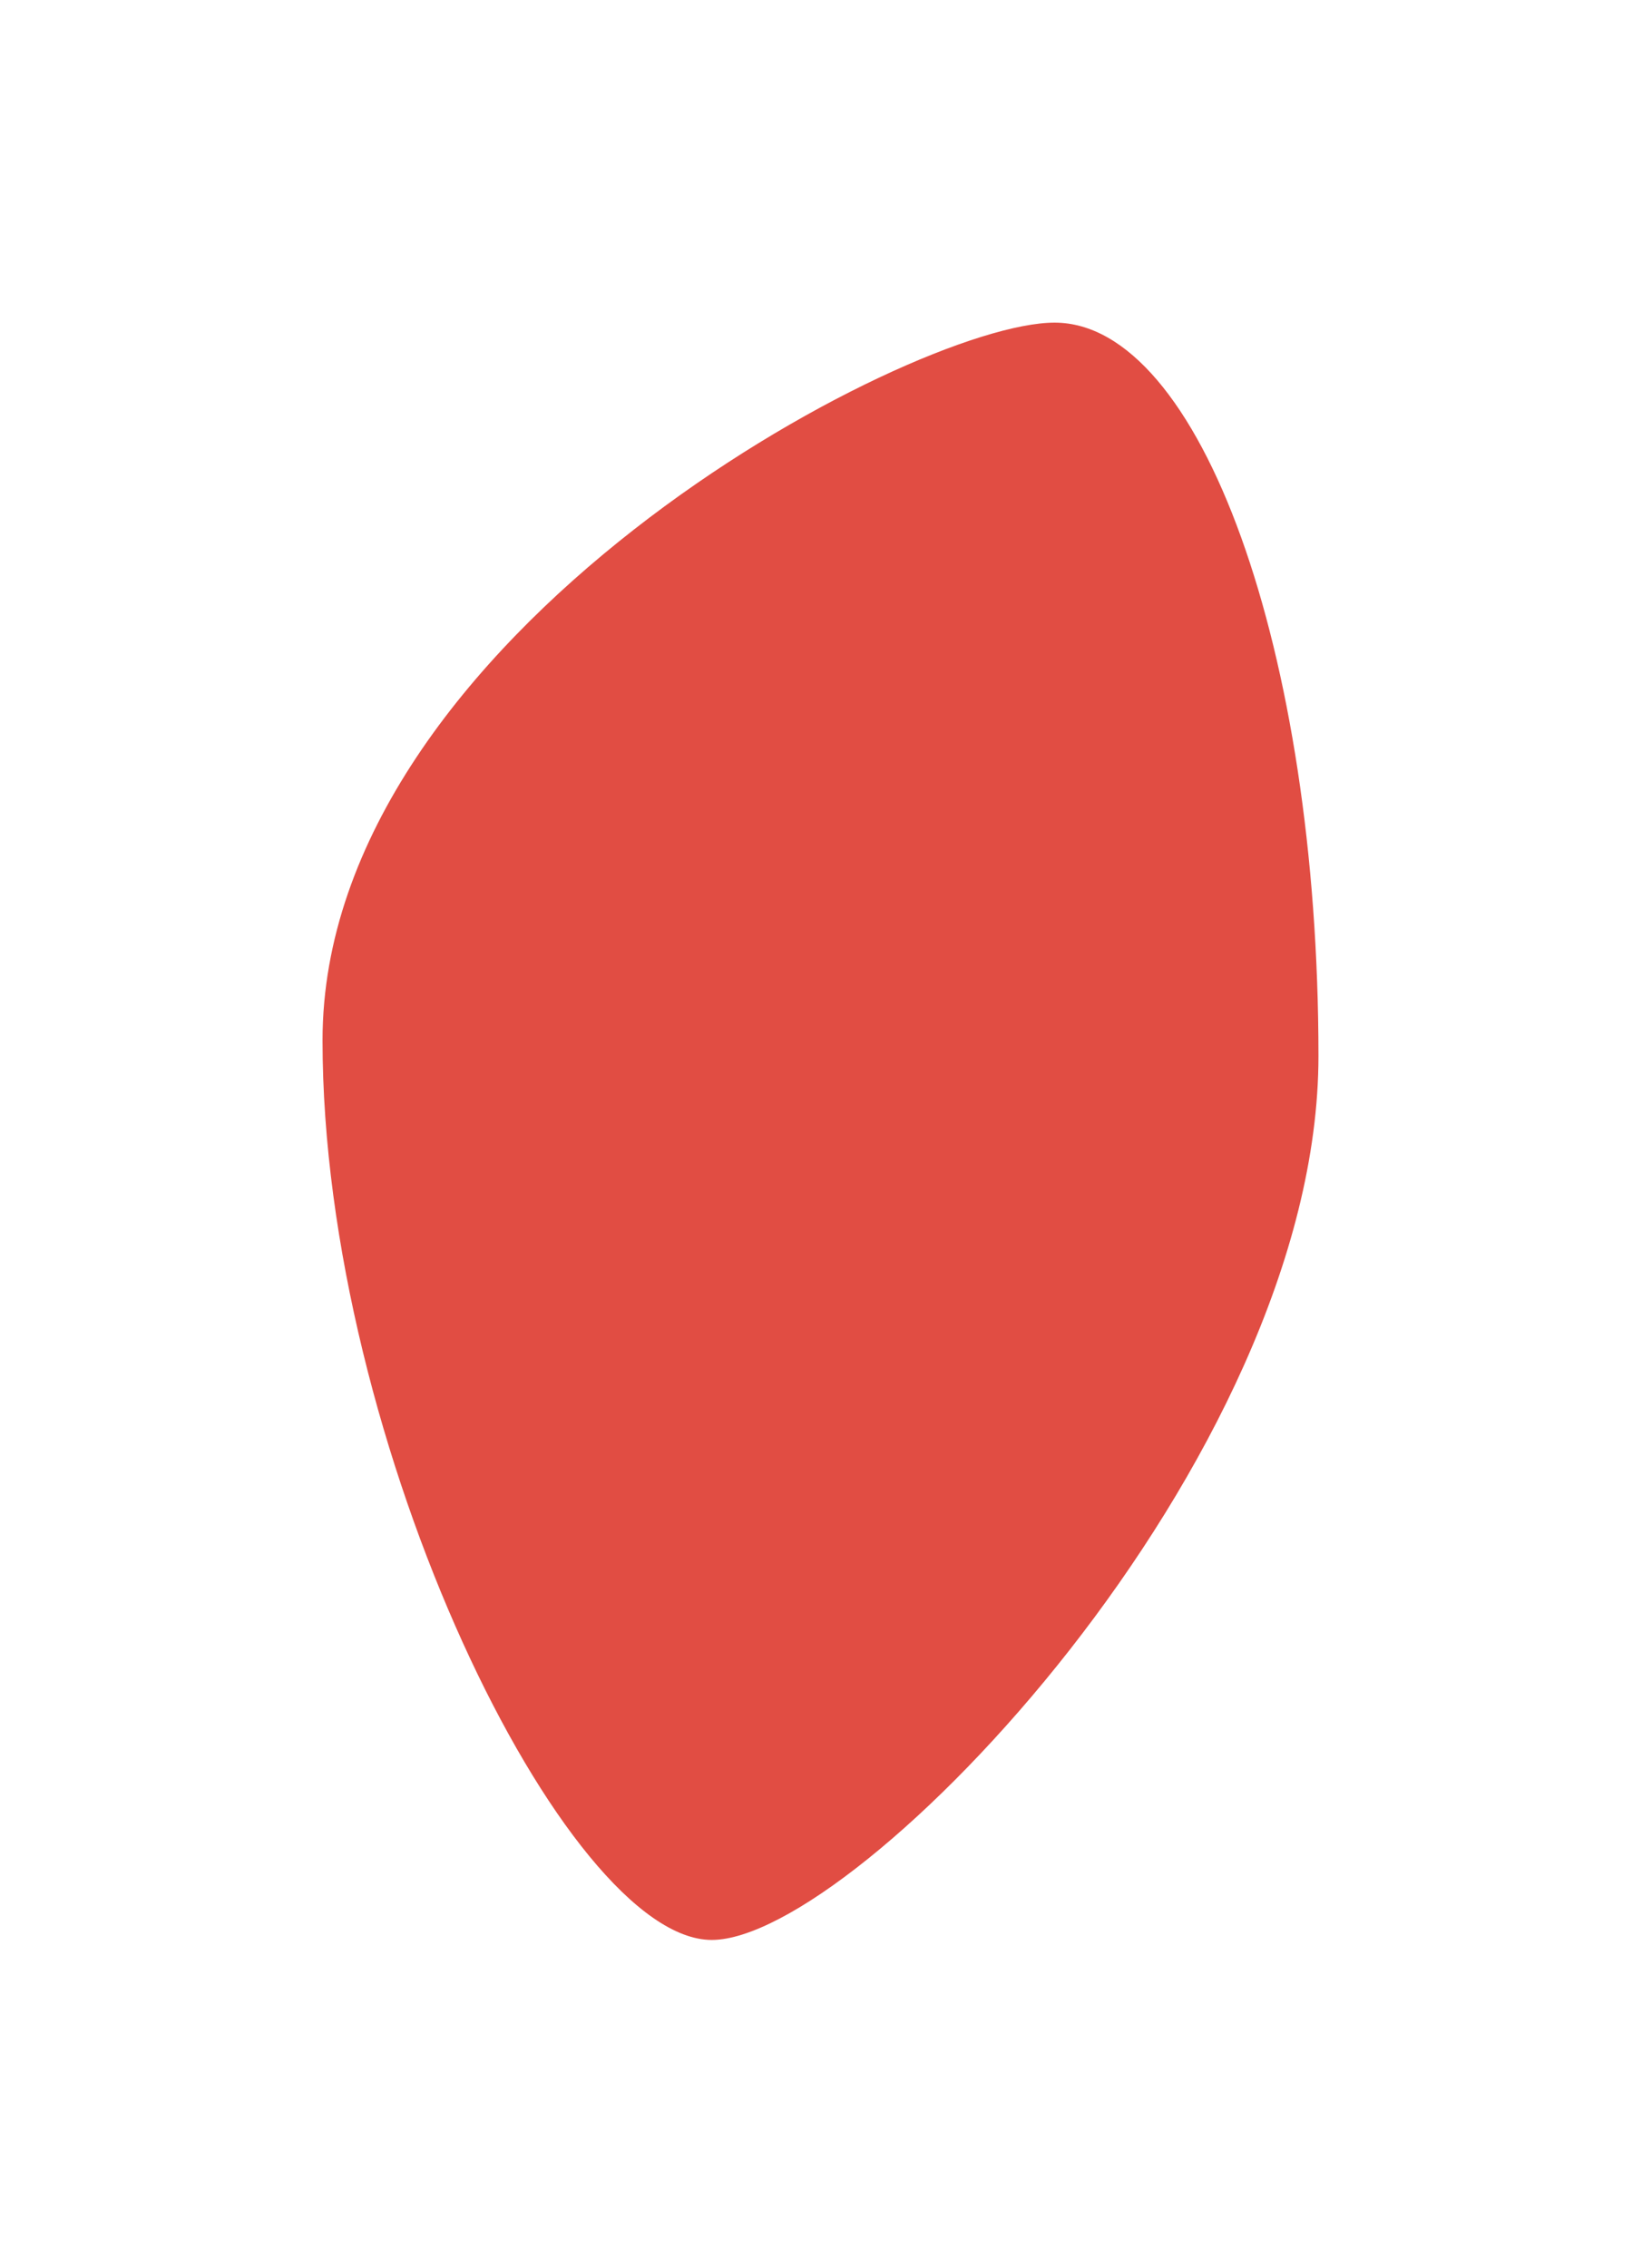
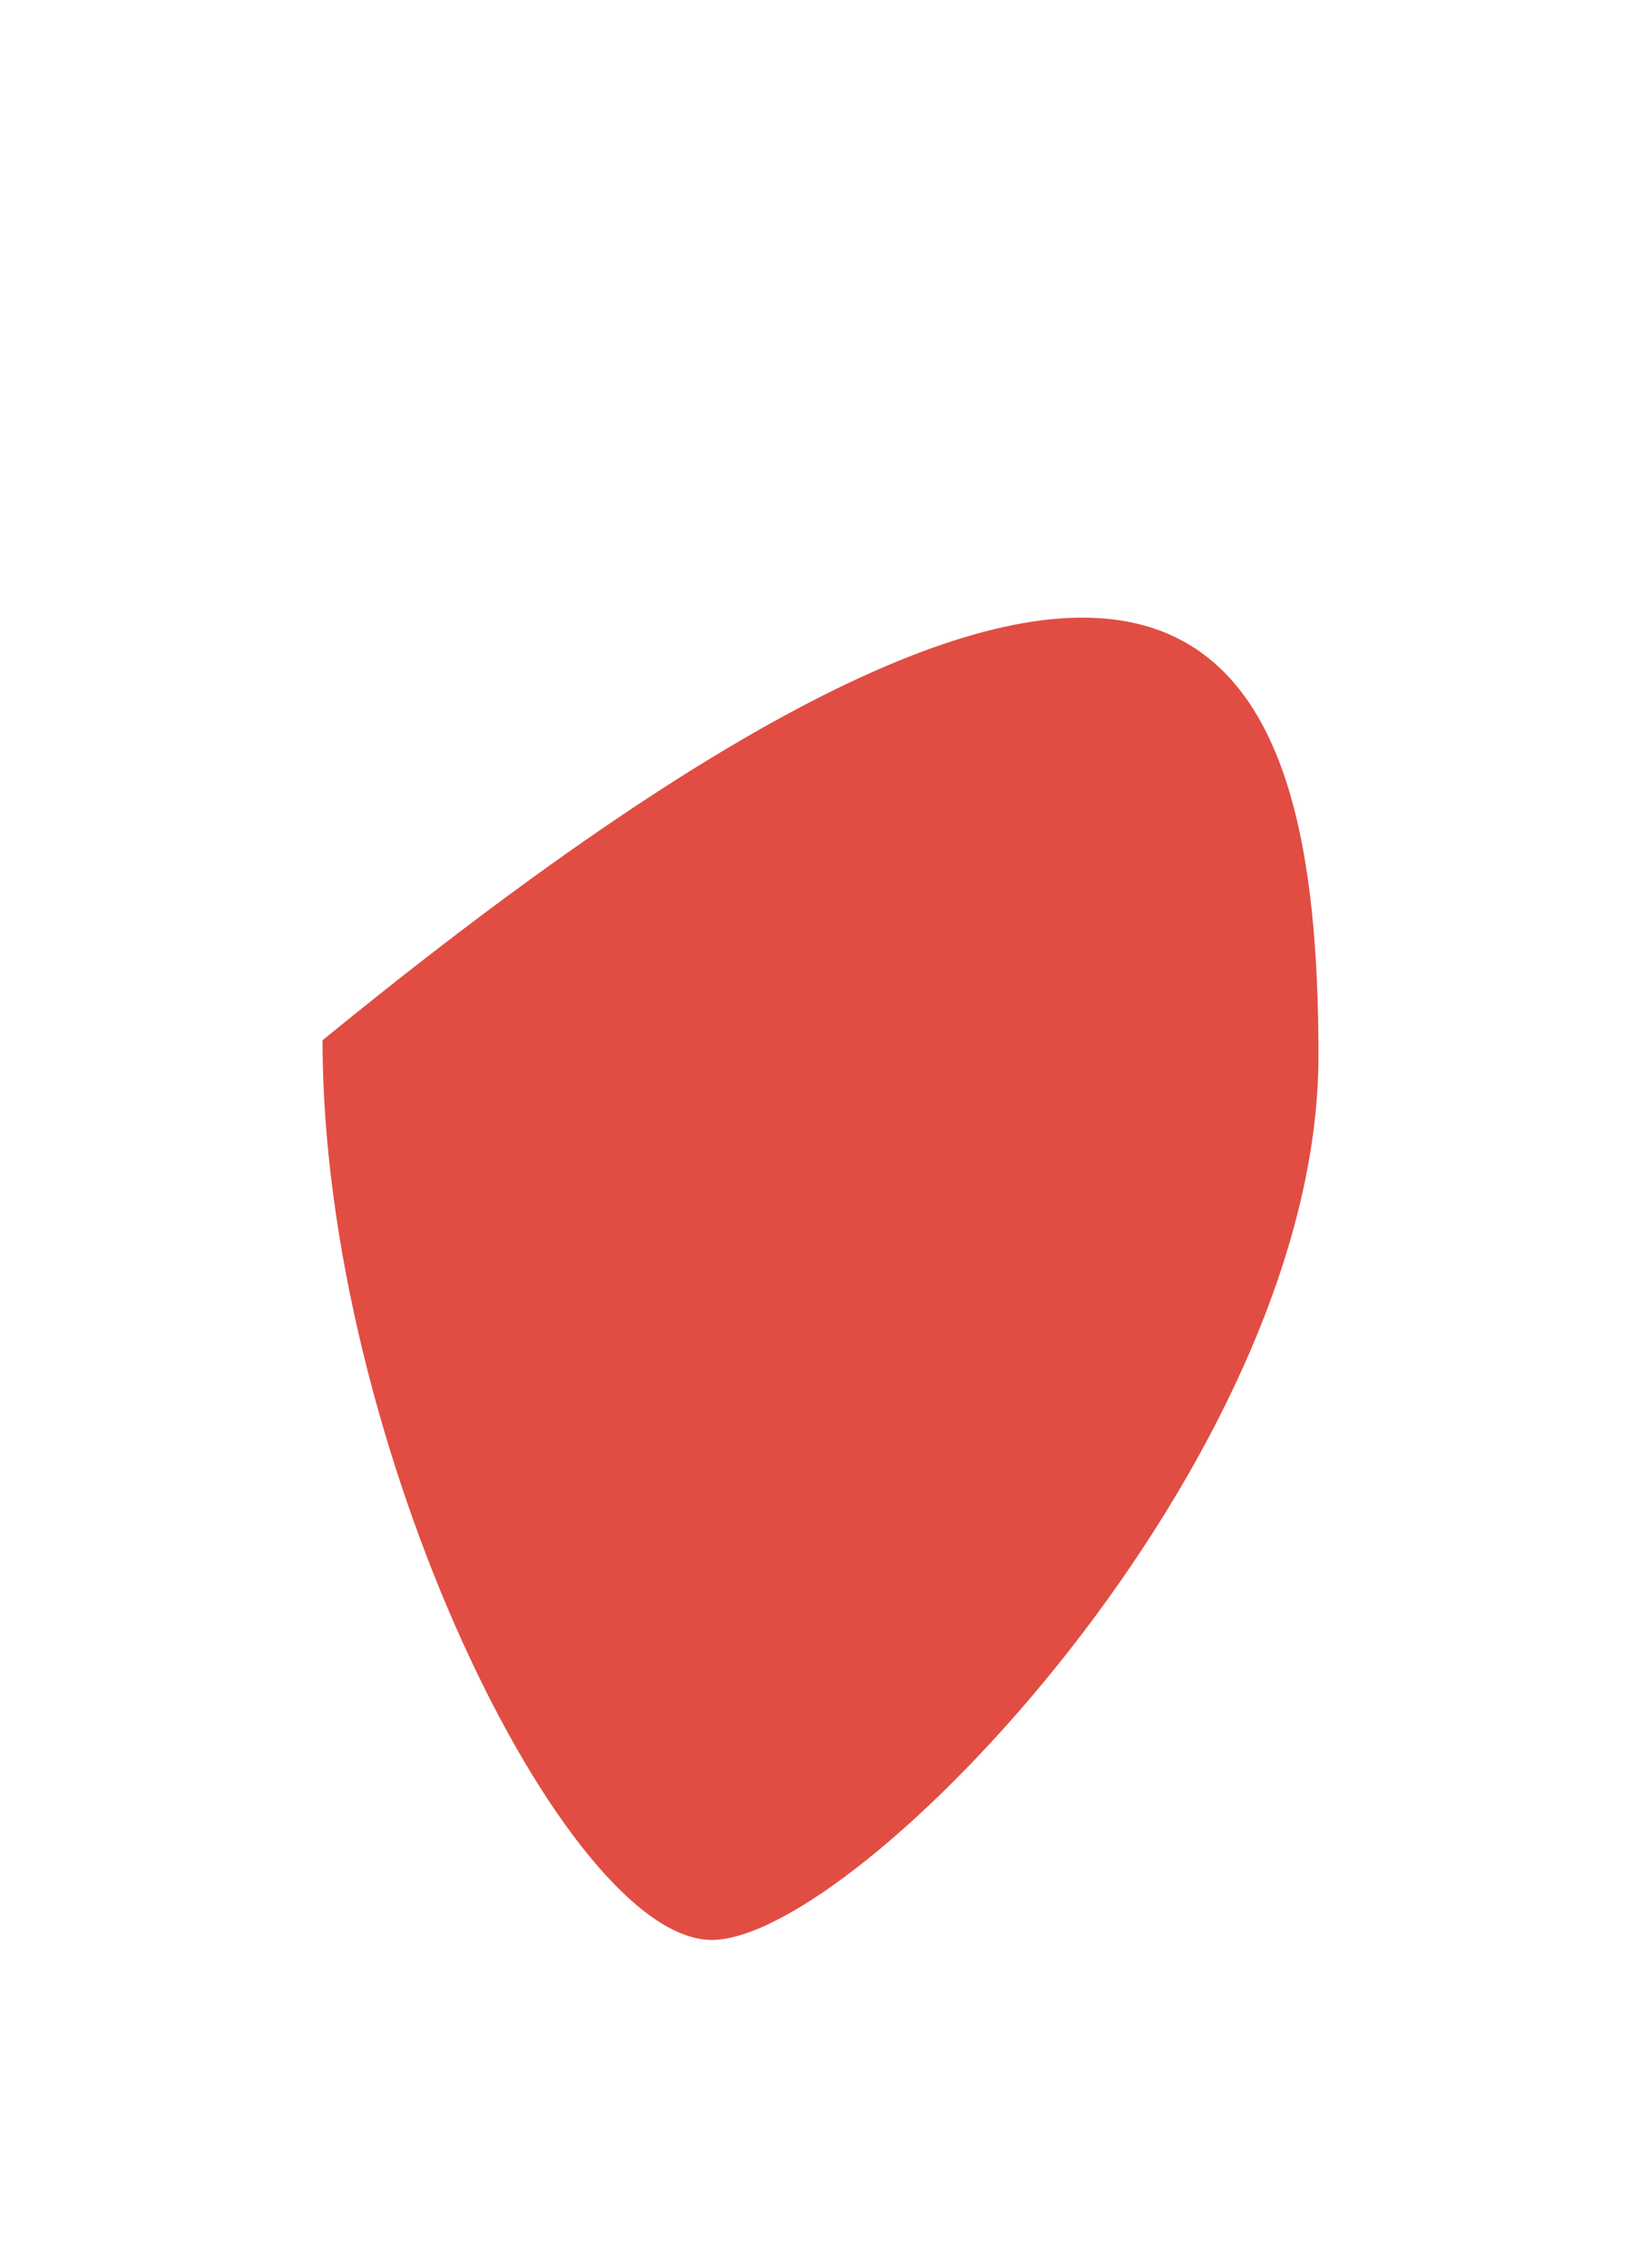
<svg xmlns="http://www.w3.org/2000/svg" fill="none" height="100%" overflow="visible" preserveAspectRatio="none" style="display: block;" viewBox="0 0 168 232" width="100%">
  <g filter="url(#filter0_f_0_136)" id="Ellipse 14">
-     <path d="M134.897 108C134.897 149.421 87.732 198.42 72.821 198.42C57.909 198.42 33 147.823 33 106.401C33 64.98 92.986 33 107.897 33C122.809 33 134.897 66.579 134.897 108Z" fill="#E14D43" />
+     <path d="M134.897 108C134.897 149.421 87.732 198.42 72.821 198.42C57.909 198.42 33 147.823 33 106.401C122.809 33 134.897 66.579 134.897 108Z" fill="#E14D43" />
  </g>
  <defs>
    <filter color-interpolation-filters="sRGB" filterUnits="userSpaceOnUse" height="230.928" id="filter0_f_0_136" width="167.406" x="0.246" y="0.246">
      <feFlood flood-opacity="0" result="BackgroundImageFix" />
      <feBlend in="SourceGraphic" in2="BackgroundImageFix" mode="normal" result="shape" />
      <feGaussianBlur result="effect1_foregroundBlur_0_136" stdDeviation="16.377" />
    </filter>
  </defs>
</svg>